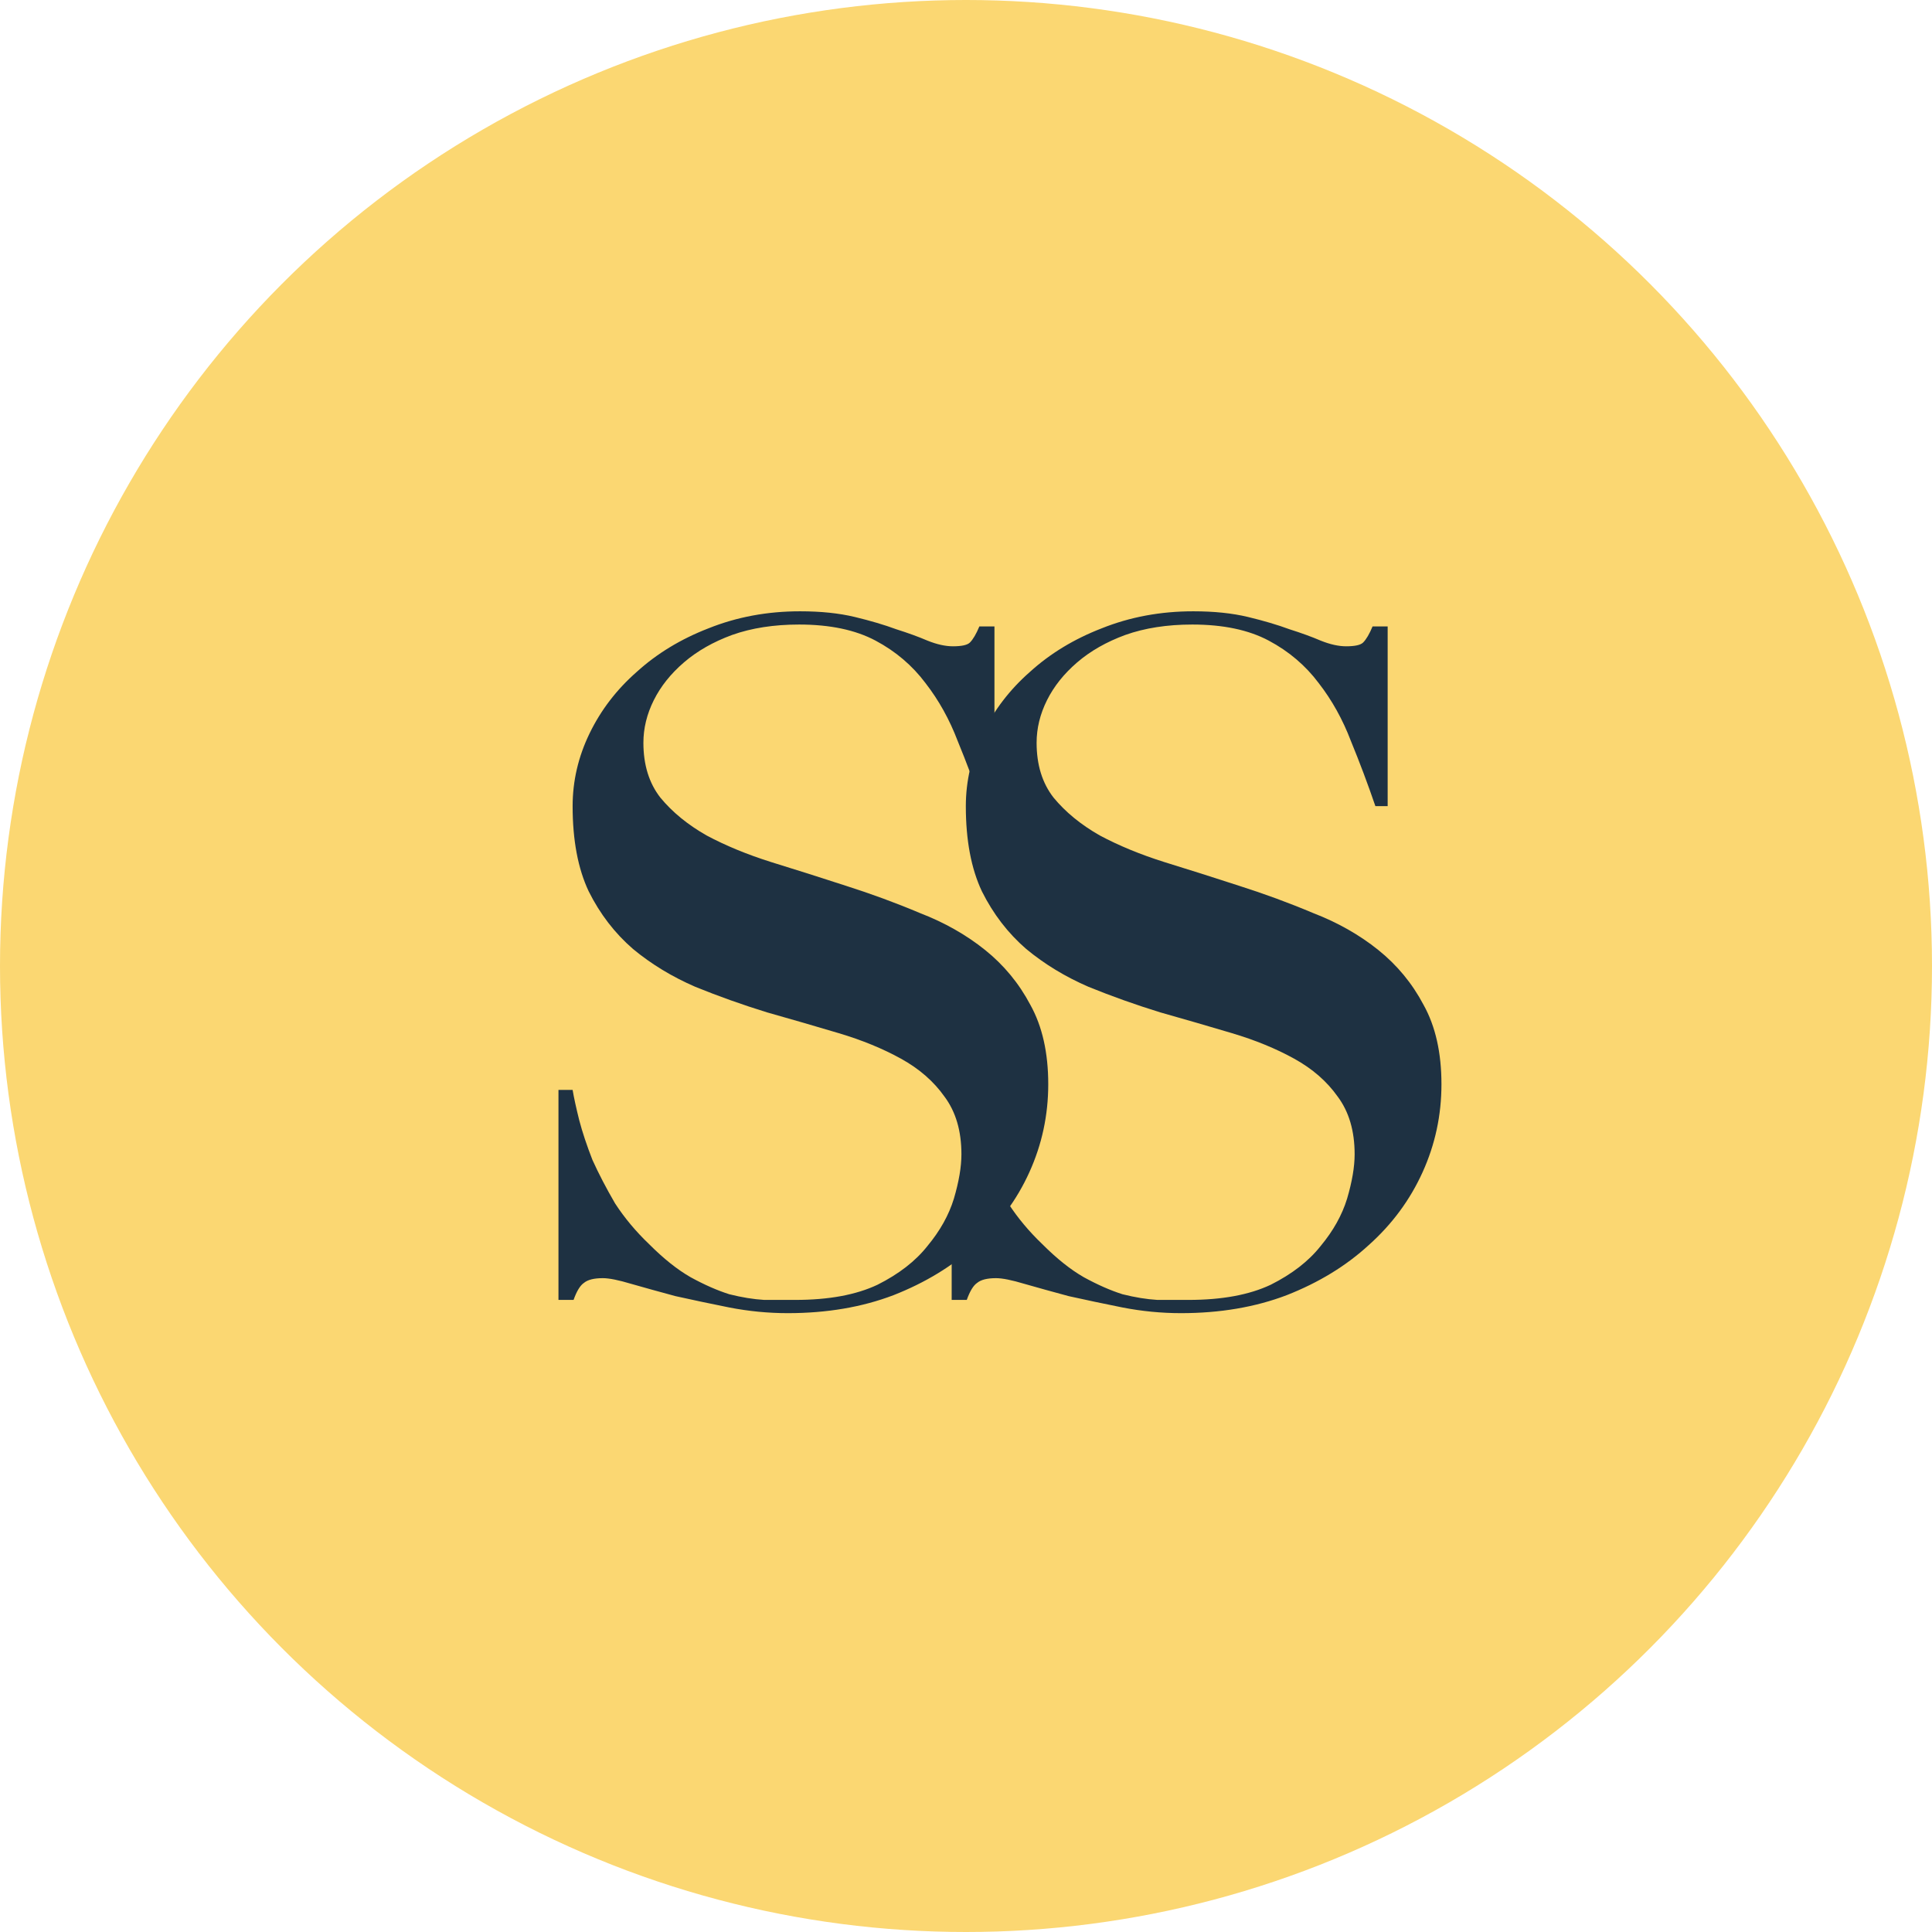
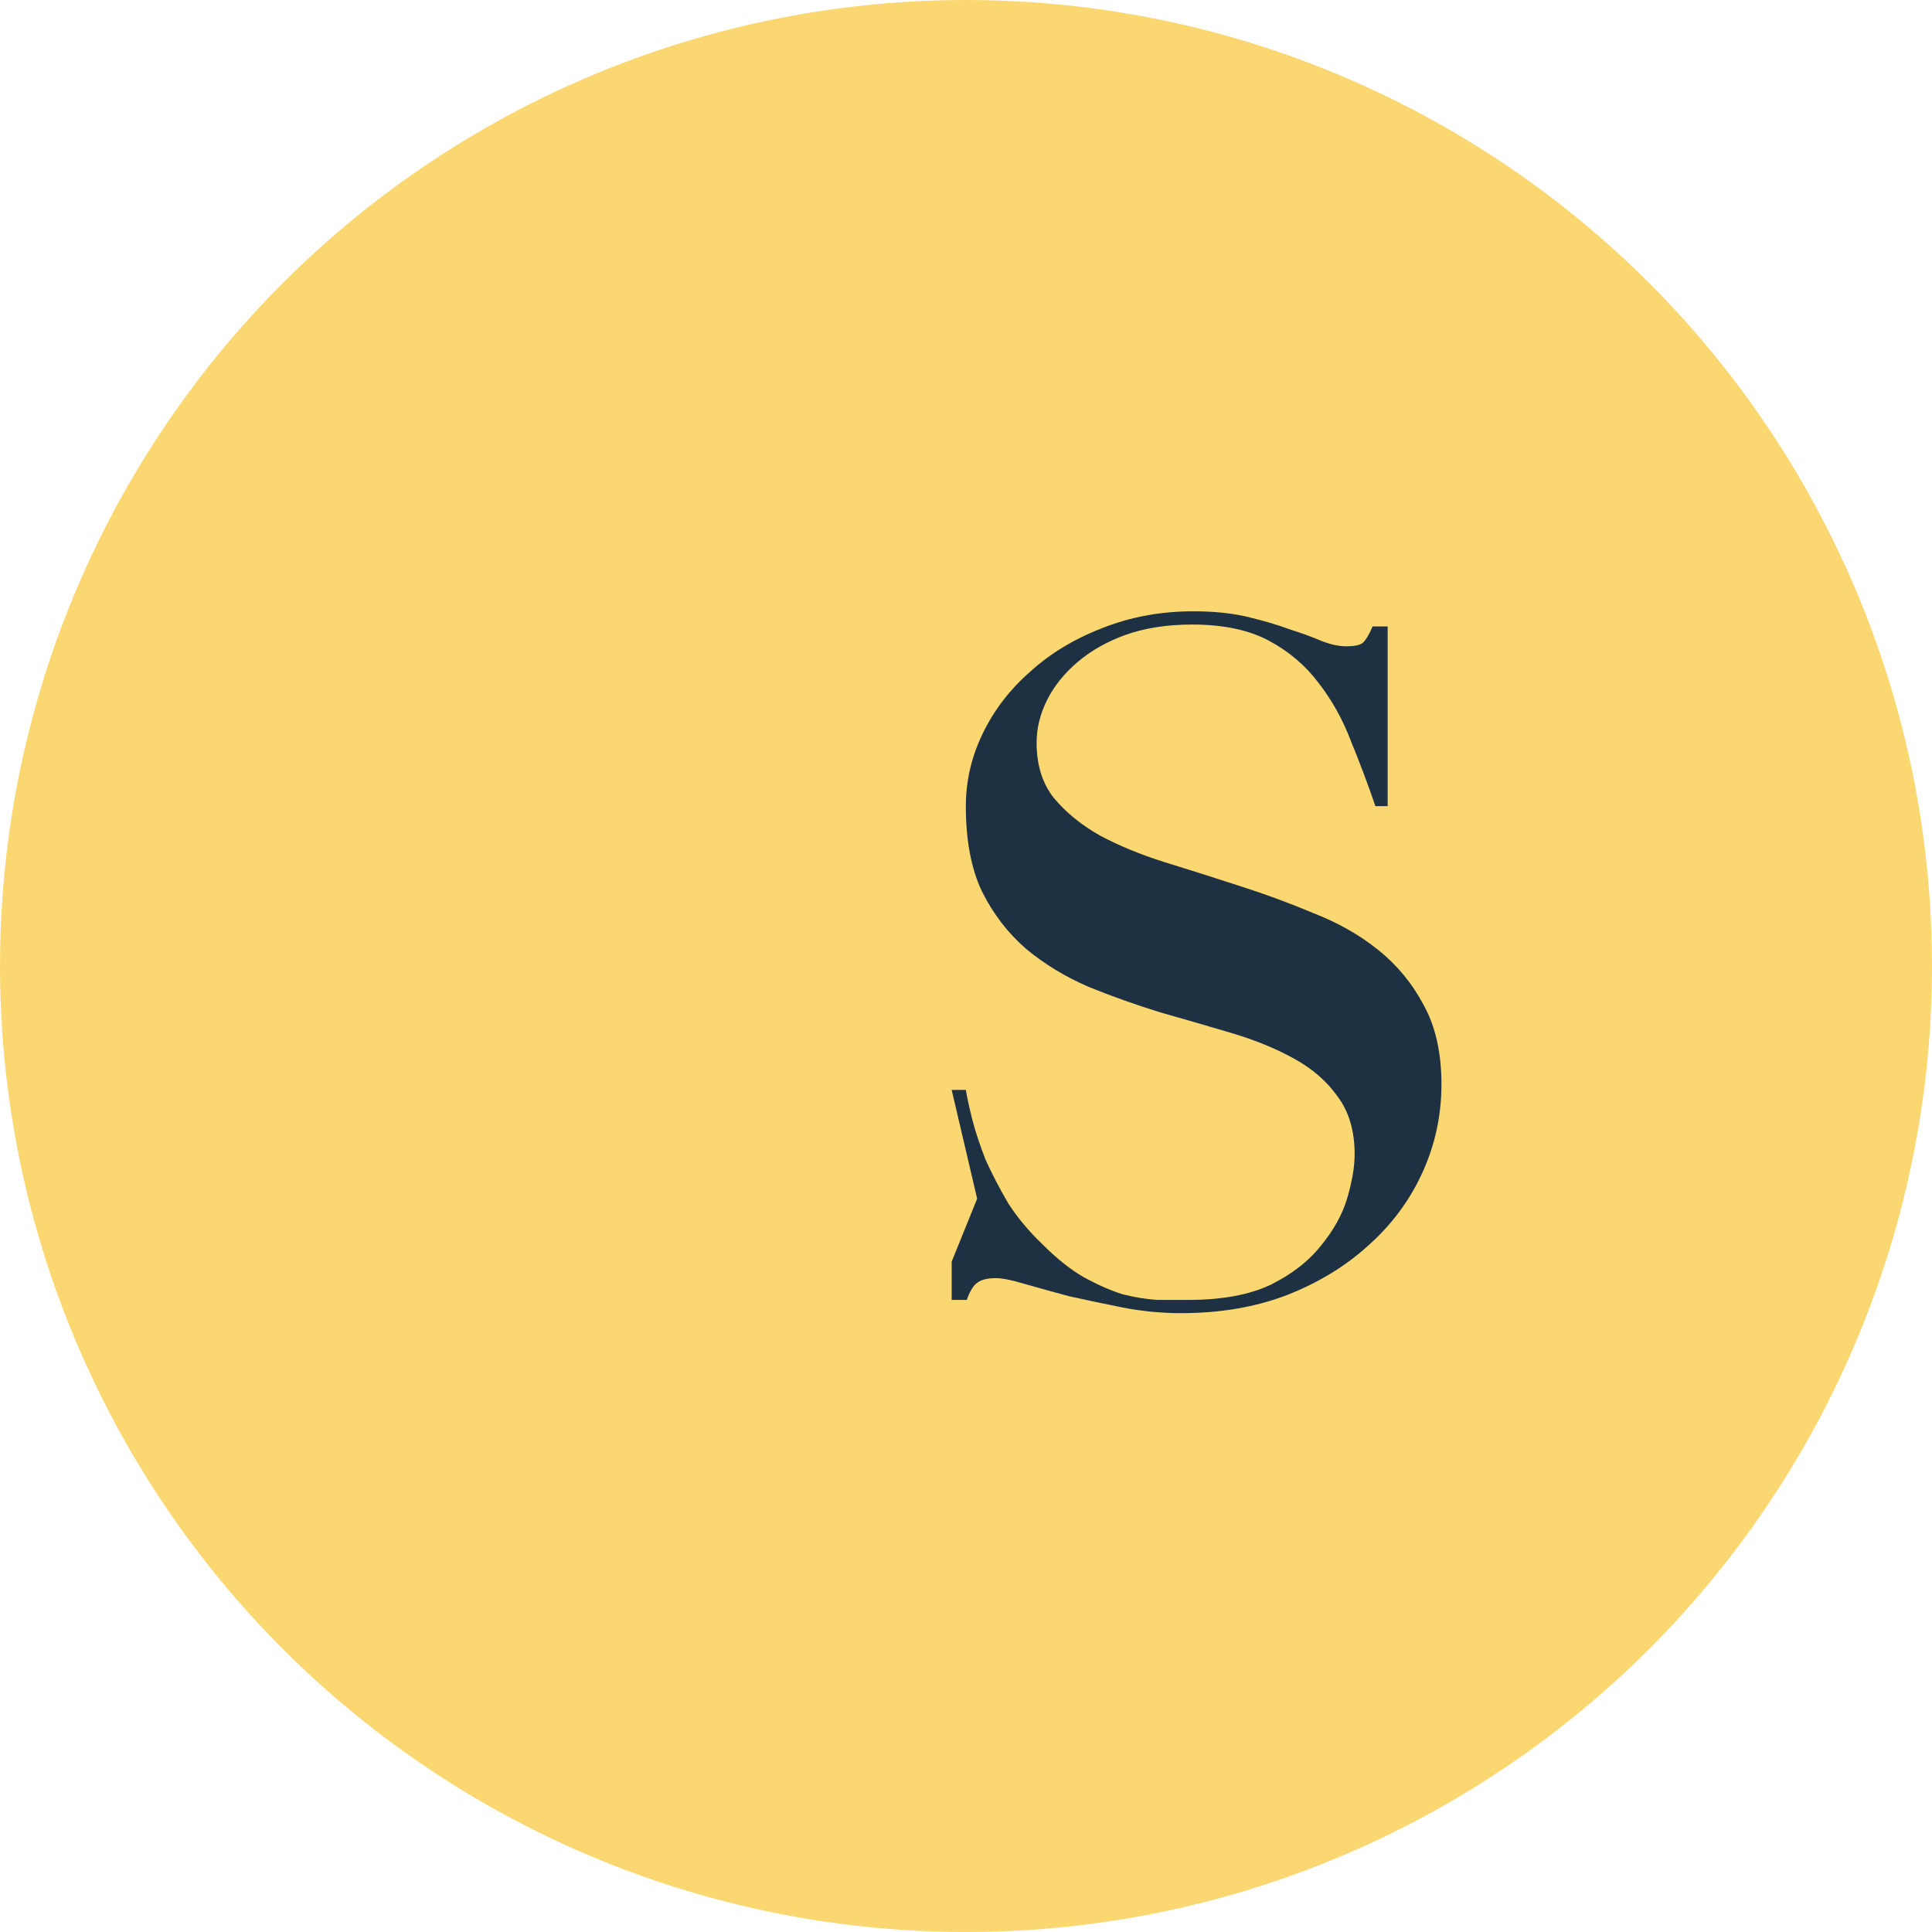
<svg xmlns="http://www.w3.org/2000/svg" width="512" height="512" viewBox="0 0 512 512" fill="none">
  <g clip-path="url(#clip0_44_2)">
    <circle cx="256" cy="256" r="256" fill="#FBD772" />
-     <path d="M148 288.841H151.751C152.085 290.846 152.668 293.52 153.502 296.863C154.336 300.038 155.503 303.547 157.003 307.391C158.67 311.067 160.671 314.911 163.005 318.922C165.506 322.765 168.507 326.358 172.009 329.701C175.843 333.544 179.511 336.469 183.012 338.474C186.68 340.48 190.098 341.984 193.266 342.987C196.601 343.822 199.685 344.323 202.519 344.491C205.52 344.491 208.271 344.491 210.772 344.491C219.609 344.491 226.861 343.154 232.53 340.48C238.199 337.639 242.617 334.213 245.785 330.202C249.119 326.191 251.454 322.013 252.787 317.668C254.121 313.156 254.788 309.229 254.788 305.887C254.788 299.704 253.287 294.606 250.286 290.596C247.452 286.585 243.617 283.243 238.782 280.569C233.947 277.895 228.445 275.639 222.276 273.801C216.108 271.962 209.772 270.124 203.27 268.286C196.767 266.28 190.432 264.024 184.263 261.518C178.094 258.844 172.592 255.501 167.757 251.491C162.922 247.313 159.004 242.216 156.003 236.199C153.169 230.183 151.751 222.663 151.751 213.639C151.751 206.954 153.252 200.52 156.253 194.337C159.254 188.154 163.422 182.722 168.757 178.043C174.093 173.197 180.428 169.353 187.764 166.512C195.267 163.504 203.353 162 212.023 162C217.525 162 222.36 162.501 226.528 163.504C230.696 164.507 234.364 165.593 237.532 166.763C240.7 167.766 243.451 168.768 245.785 169.771C248.286 170.774 250.537 171.275 252.537 171.275C254.871 171.275 256.372 170.941 257.039 170.272C257.872 169.437 258.706 168.016 259.54 166.011H263.541V213.639H260.29C258.289 207.79 256.122 202.024 253.788 196.342C251.62 190.66 248.786 185.563 245.285 181.051C241.783 176.372 237.365 172.612 232.03 169.771C226.695 166.93 219.942 165.509 211.773 165.509C205.104 165.509 199.185 166.429 194.016 168.267C189.015 170.105 184.763 172.528 181.262 175.536C177.761 178.544 175.093 181.887 173.259 185.563C171.425 189.24 170.508 193 170.508 196.844C170.508 202.693 172.009 207.539 175.01 211.383C178.177 215.226 182.262 218.569 187.264 221.41C192.266 224.084 197.934 226.423 204.27 228.429C210.772 230.434 217.358 232.523 224.027 234.695C230.863 236.868 237.449 239.291 243.784 241.965C250.286 244.472 256.038 247.73 261.04 251.741C266.042 255.752 270.043 260.598 273.045 266.28C276.212 271.962 277.796 278.981 277.796 287.337C277.796 295.526 276.129 303.296 272.794 310.65C269.46 318.003 264.708 324.437 258.539 329.951C252.537 335.466 245.285 339.895 236.782 343.237C228.445 346.412 219.109 348 208.772 348C203.603 348 198.435 347.499 193.266 346.496C188.264 345.493 183.513 344.491 179.011 343.488C174.676 342.318 170.758 341.232 167.257 340.229C163.922 339.226 161.421 338.725 159.754 338.725C157.42 338.725 155.753 339.143 154.752 339.978C153.752 340.647 152.835 342.151 152.001 344.491H148V288.841Z" fill="#1E3142" />
    <path d="M252.204 288.841H255.955C256.289 290.846 256.872 293.52 257.706 296.863C258.539 300.038 259.706 303.547 261.207 307.391C262.874 311.067 264.875 314.911 267.209 318.922C269.71 322.765 272.711 326.358 276.212 329.701C280.047 333.544 283.715 336.469 287.216 338.474C290.884 340.48 294.302 341.984 297.47 342.987C300.804 343.822 303.889 344.323 306.723 344.491C309.724 344.491 312.475 344.491 314.976 344.491C323.813 344.491 331.065 343.154 336.734 340.48C342.403 337.639 346.821 334.213 349.989 330.202C353.323 326.191 355.657 322.013 356.991 317.668C358.325 313.156 358.992 309.229 358.992 305.887C358.992 299.704 357.491 294.606 354.49 290.596C351.656 286.585 347.821 283.243 342.986 280.569C338.151 277.895 332.649 275.639 326.48 273.801C320.311 271.962 313.976 270.124 307.473 268.286C300.971 266.28 294.636 264.024 288.467 261.518C282.298 258.844 276.796 255.501 271.961 251.491C267.126 247.313 263.208 242.216 260.207 236.199C257.372 230.183 255.955 222.663 255.955 213.639C255.955 206.954 257.456 200.52 260.457 194.337C263.458 188.154 267.626 182.722 272.961 178.043C278.296 173.197 284.632 169.353 291.968 166.512C299.471 163.504 307.557 162 316.227 162C321.729 162 326.564 162.501 330.732 163.504C334.9 164.507 338.568 165.593 341.736 166.763C344.903 167.766 347.654 168.768 349.989 169.771C352.489 170.774 354.74 171.275 356.741 171.275C359.075 171.275 360.576 170.941 361.243 170.272C362.076 169.437 362.91 168.016 363.743 166.011H367.745V213.639H364.494C362.493 207.79 360.326 202.024 357.991 196.342C355.824 190.66 352.99 185.563 349.488 181.051C345.987 176.372 341.569 172.612 336.234 169.771C330.898 166.93 324.146 165.509 315.976 165.509C309.307 165.509 303.389 166.429 298.22 168.267C293.218 170.105 288.967 172.528 285.466 175.536C281.964 178.544 279.297 181.887 277.463 185.563C275.629 189.24 274.712 193 274.712 196.844C274.712 202.693 276.212 207.539 279.213 211.383C282.381 215.226 286.466 218.569 291.468 221.41C296.47 224.084 302.138 226.423 308.474 228.429C314.976 230.434 321.562 232.523 328.231 234.695C335.067 236.868 341.652 239.291 347.988 241.965C354.49 244.472 360.242 247.73 365.244 251.741C370.246 255.752 374.247 260.598 377.248 266.28C380.416 271.962 382 278.981 382 287.337C382 295.526 380.333 303.296 376.998 310.65C373.664 318.003 368.912 324.437 362.743 329.951C356.741 335.466 349.488 339.895 340.985 343.237C332.649 346.412 323.312 348 312.975 348C307.807 348 302.638 347.499 297.47 346.496C292.468 345.493 287.716 344.491 283.215 343.488C278.88 342.318 274.962 341.232 271.461 340.229C268.126 339.226 265.625 338.725 263.958 338.725C261.624 338.725 259.957 339.143 258.956 339.978C257.956 340.647 257.039 342.151 256.205 344.491H252.204V334.338L258.956 317.668L252.204 288.841Z" fill="#1E3142" />
  </g>
  <defs>
    <clipPath id="clip0_44_2">
      <rect width="512" height="512" fill="white" />
    </clipPath>
  </defs>
</svg>